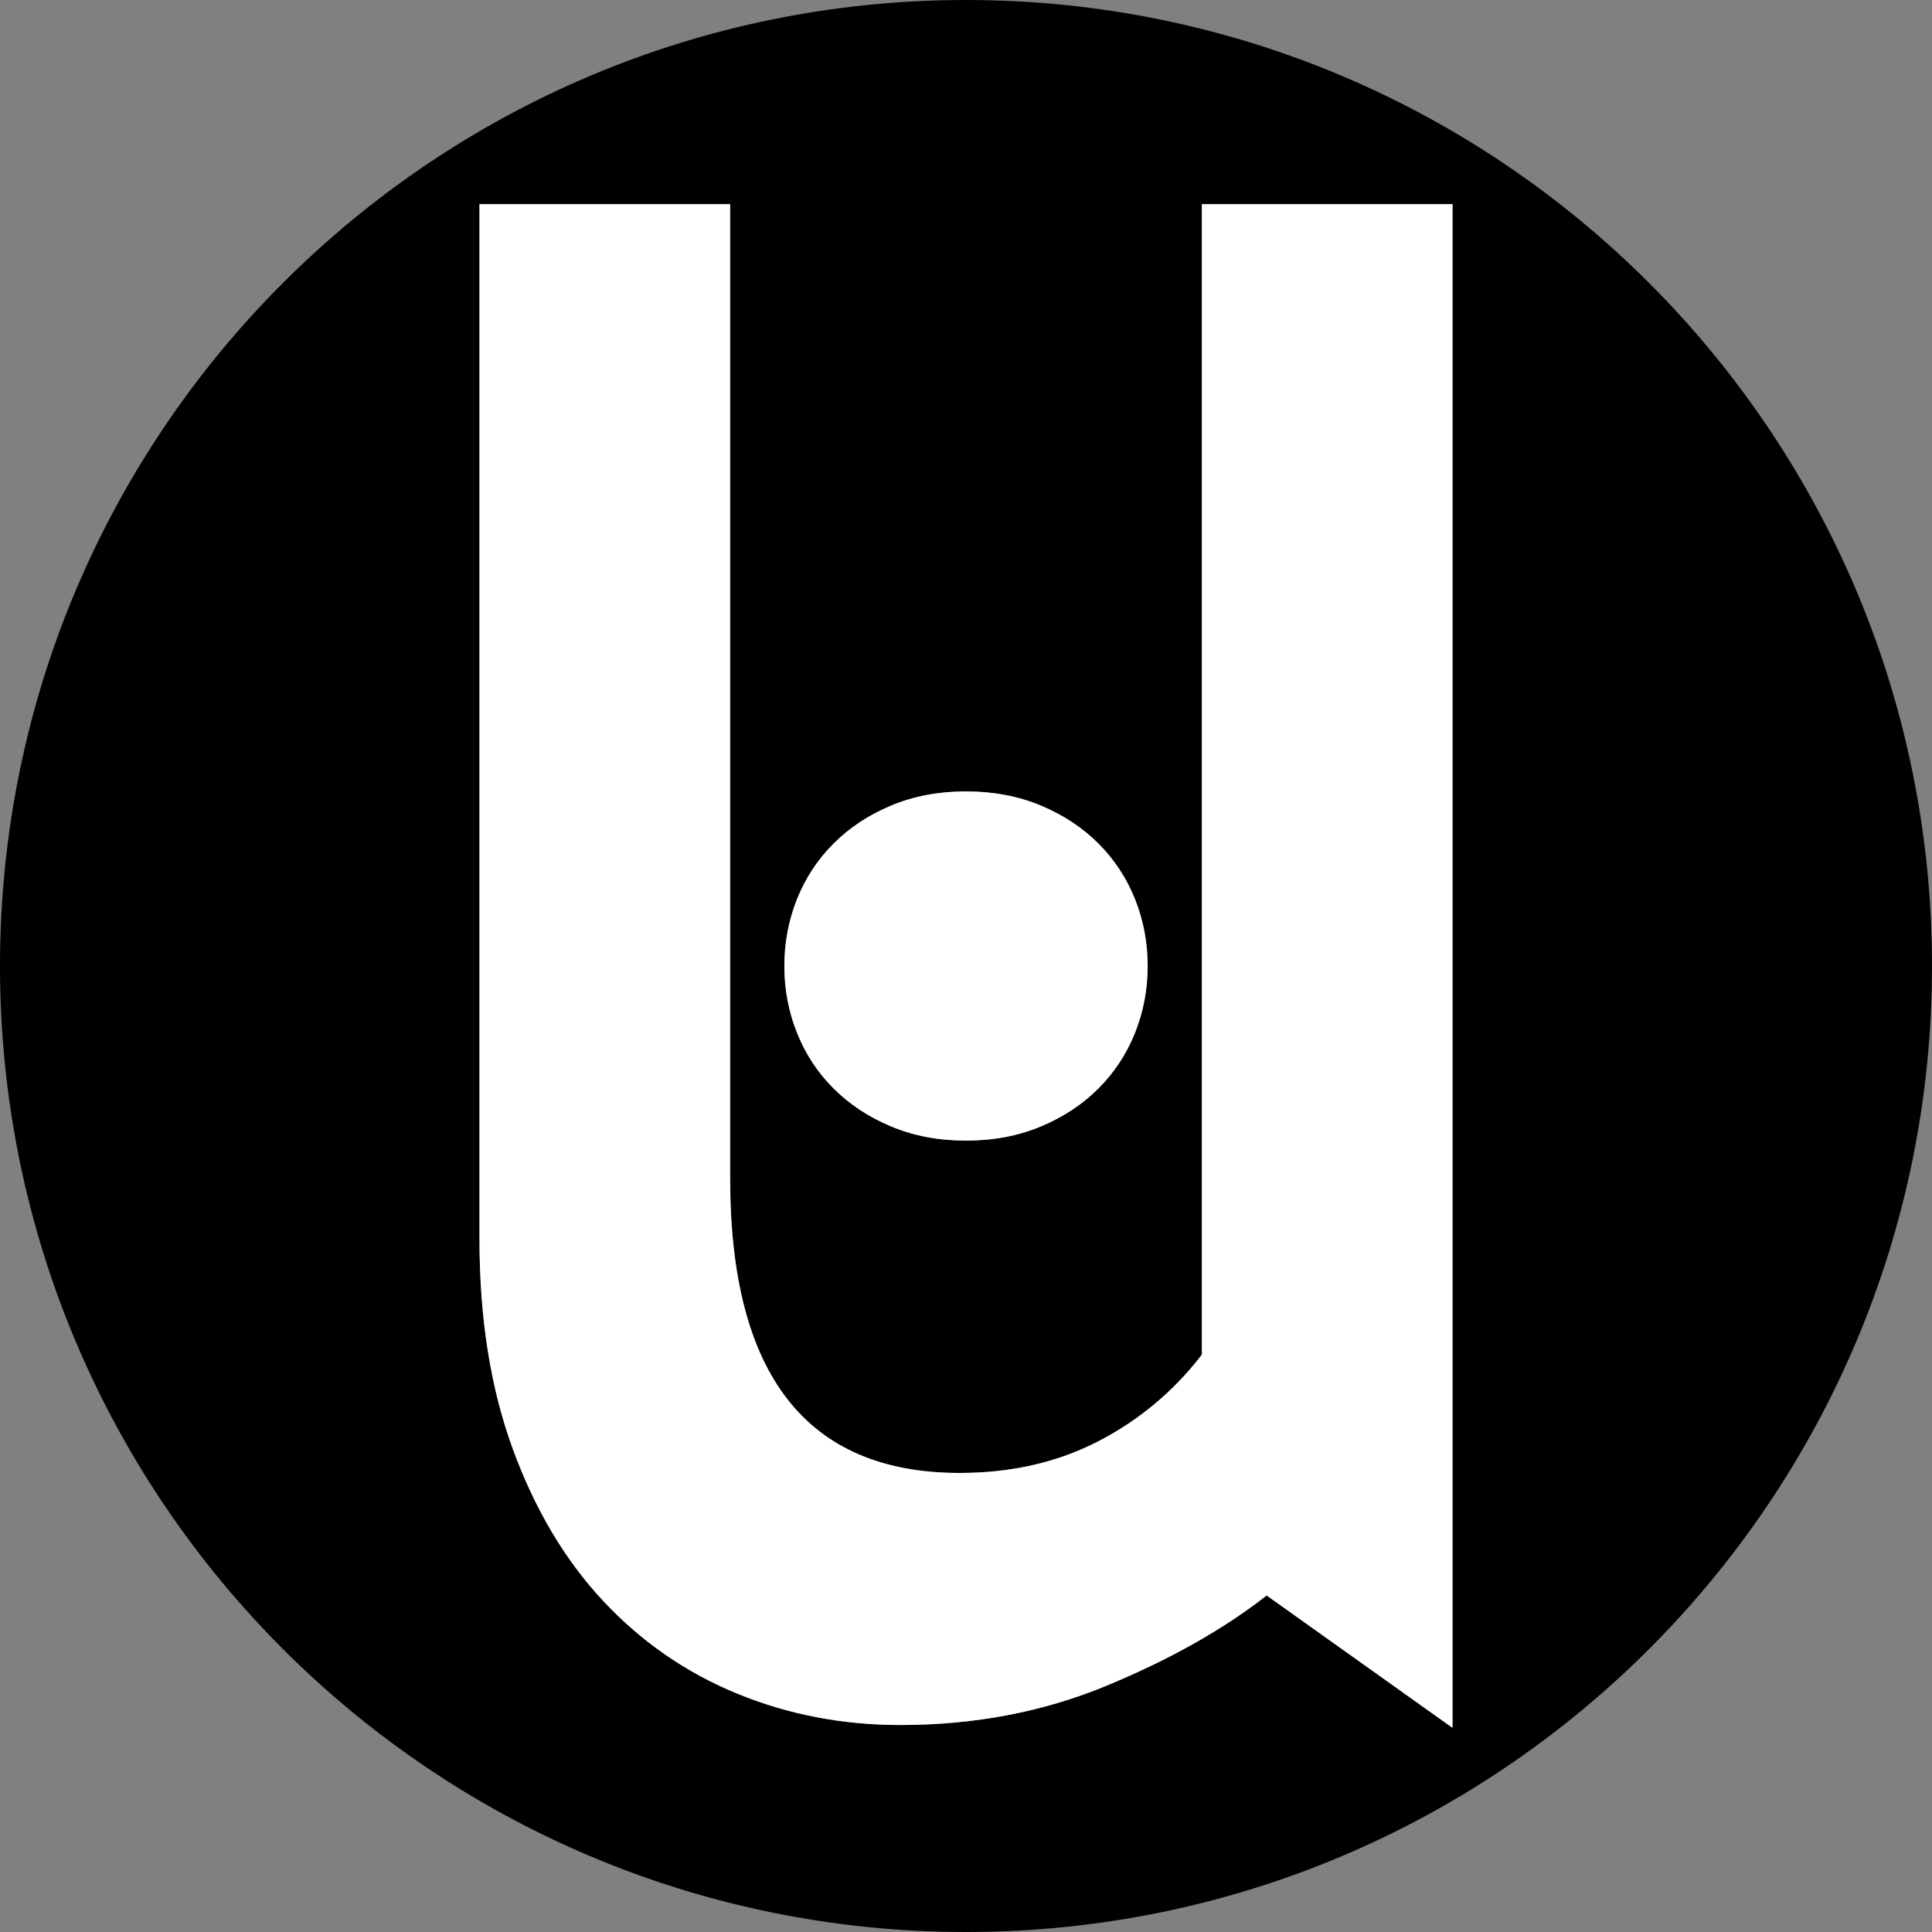
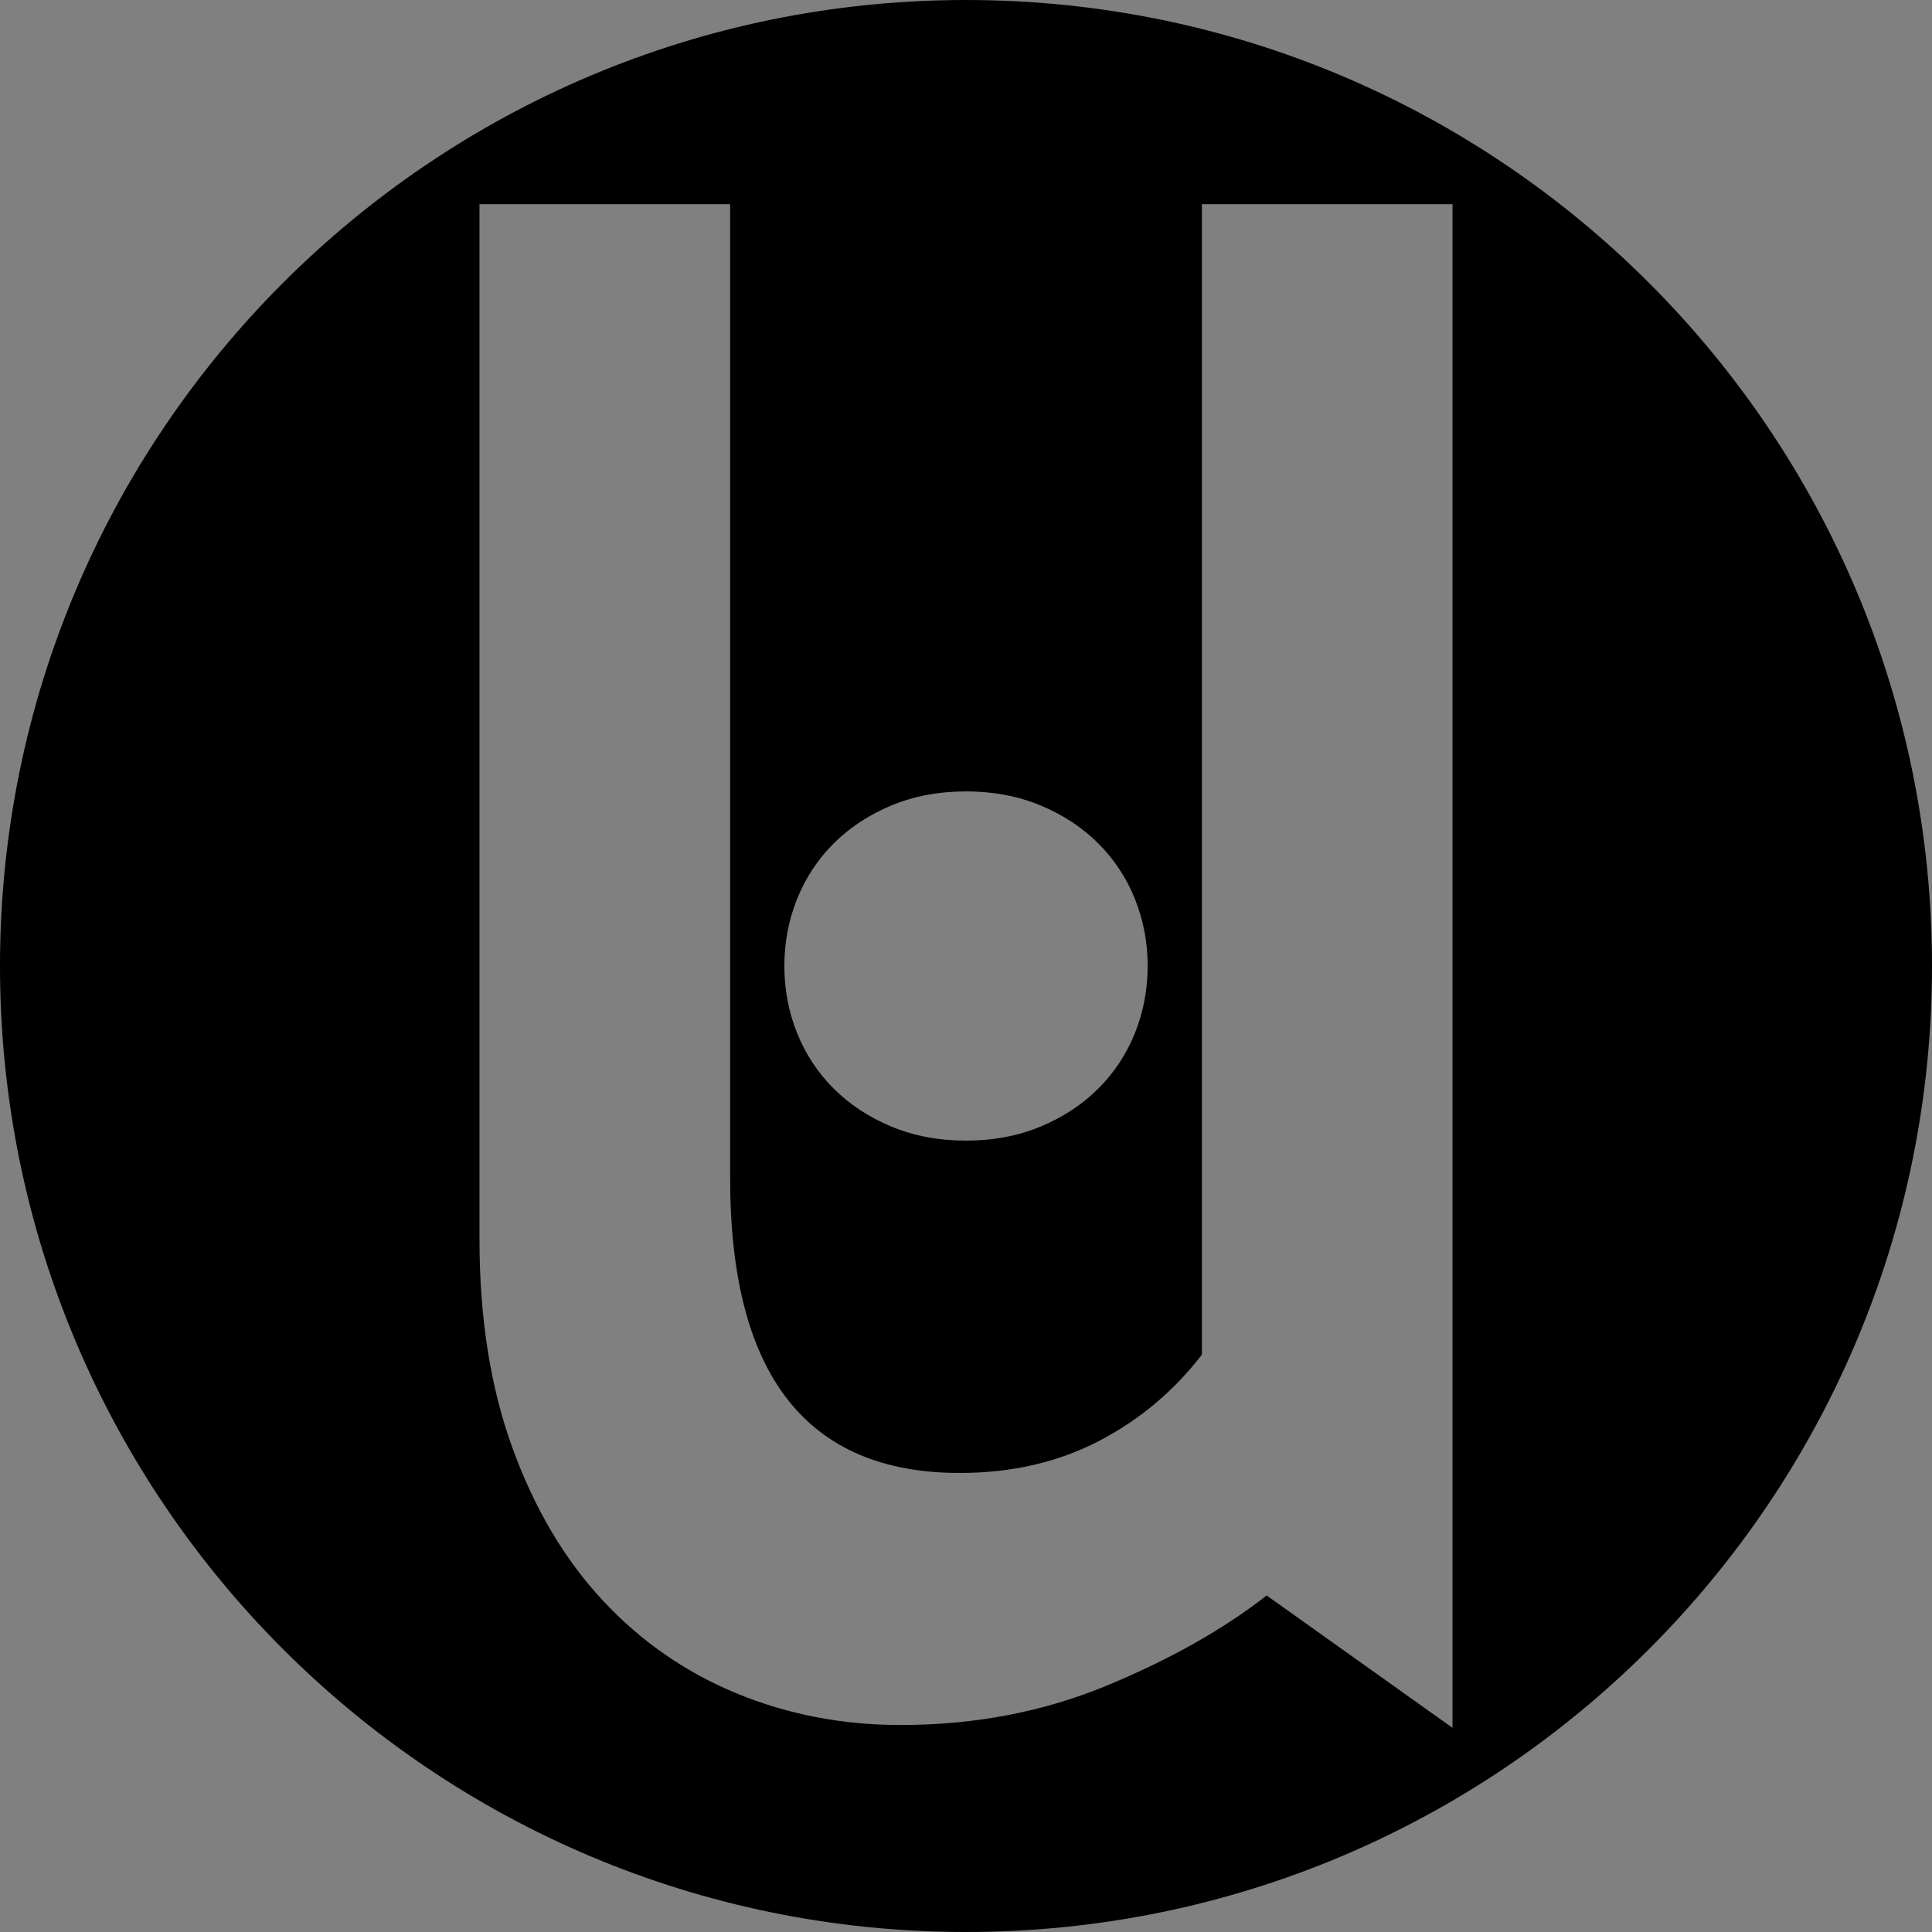
<svg xmlns="http://www.w3.org/2000/svg" id="_レイヤー_2" viewBox="0 0 1000 1000">
  <rect x="0" y="0" width="1000" height="1000" fill="#808080" stroke="none" />
  <defs>
    <style>.cls-1,.cls-2{stroke-width:0px;}.cls-2{fill:#fff;}</style>
  </defs>
  <g id="_レイヤー_1-2">
    <path class="cls-1" d="M500,0C223.86,0,0,223.86,0,500s223.86,500,500,500,500-223.85,500-500S776.14,0,500,0ZM412.54,465.38c4.37-10.93,10.68-20.52,18.95-28.79,8.26-8.25,18.22-14.81,29.88-19.68,11.66-4.85,24.54-7.28,38.63-7.28s26.97,2.43,38.63,7.28c11.66,4.87,21.62,11.43,29.89,19.68,8.25,8.27,14.57,17.86,18.95,28.79,4.37,10.94,6.56,22.48,6.56,34.62s-2.19,23.69-6.56,34.63c-4.38,10.93-10.7,20.53-18.95,28.79-8.27,8.26-18.23,14.82-29.89,19.68-11.66,4.86-24.54,7.28-38.63,7.28s-26.97-2.42-38.63-7.28c-11.66-4.86-21.62-11.42-29.88-19.68-8.27-8.26-14.58-17.86-18.95-28.79-4.37-10.94-6.56-22.47-6.56-34.63s2.19-23.68,6.56-34.62ZM751.82,894.32l-96.21-68.51c-22.35,17.49-49.92,33.04-82.72,46.64-32.8,13.6-68.4,20.41-106.78,20.41-30.13,0-58.43-5.47-84.91-16.4-26.49-10.93-49.56-26.97-69.24-48.1-19.68-21.14-35.24-47.38-46.65-78.72-11.42-31.34-17.13-67.42-17.13-108.24V105.69h129.74v504.37c0,101.56,39.6,152.34,118.8,152.34,26.72,0,50.66-5.47,71.8-16.4,21.13-10.94,38.99-25.88,53.57-44.83V105.69h129.73v788.63Z" />
-     <path class="cls-2" d="M751.82,105.69v788.63l-96.21-68.51c-22.35,17.49-49.92,33.04-82.72,46.64-32.8,13.6-68.4,20.41-106.78,20.41-30.13,0-58.43-5.47-84.91-16.4-26.49-10.93-49.56-26.97-69.24-48.1-19.68-21.14-35.24-47.38-46.65-78.72-11.42-31.34-17.13-67.42-17.13-108.24V105.69h129.74v504.37c0,101.56,39.6,152.34,118.8,152.34,26.72,0,50.66-5.47,71.8-16.4,21.13-10.94,38.99-25.88,53.57-44.83V105.69h129.73Z" />
-     <path class="cls-2" d="M594.03,500c0,12.16-2.19,23.69-6.56,34.63-4.38,10.93-10.7,20.53-18.95,28.79-8.27,8.26-18.23,14.82-29.89,19.68-11.66,4.86-24.54,7.28-38.63,7.28s-26.97-2.42-38.63-7.28c-11.66-4.86-21.62-11.42-29.88-19.68-8.27-8.26-14.58-17.86-18.95-28.79-4.37-10.94-6.56-22.47-6.56-34.63s2.19-23.68,6.56-34.62c4.37-10.93,10.68-20.52,18.95-28.79,8.26-8.25,18.22-14.81,29.88-19.68,11.66-4.85,24.54-7.28,38.63-7.28s26.97,2.43,38.63,7.28c11.66,4.87,21.62,11.43,29.89,19.68,8.25,8.27,14.57,17.86,18.95,28.79,4.37,10.94,6.56,22.48,6.56,34.62Z" />
  </g>
</svg>